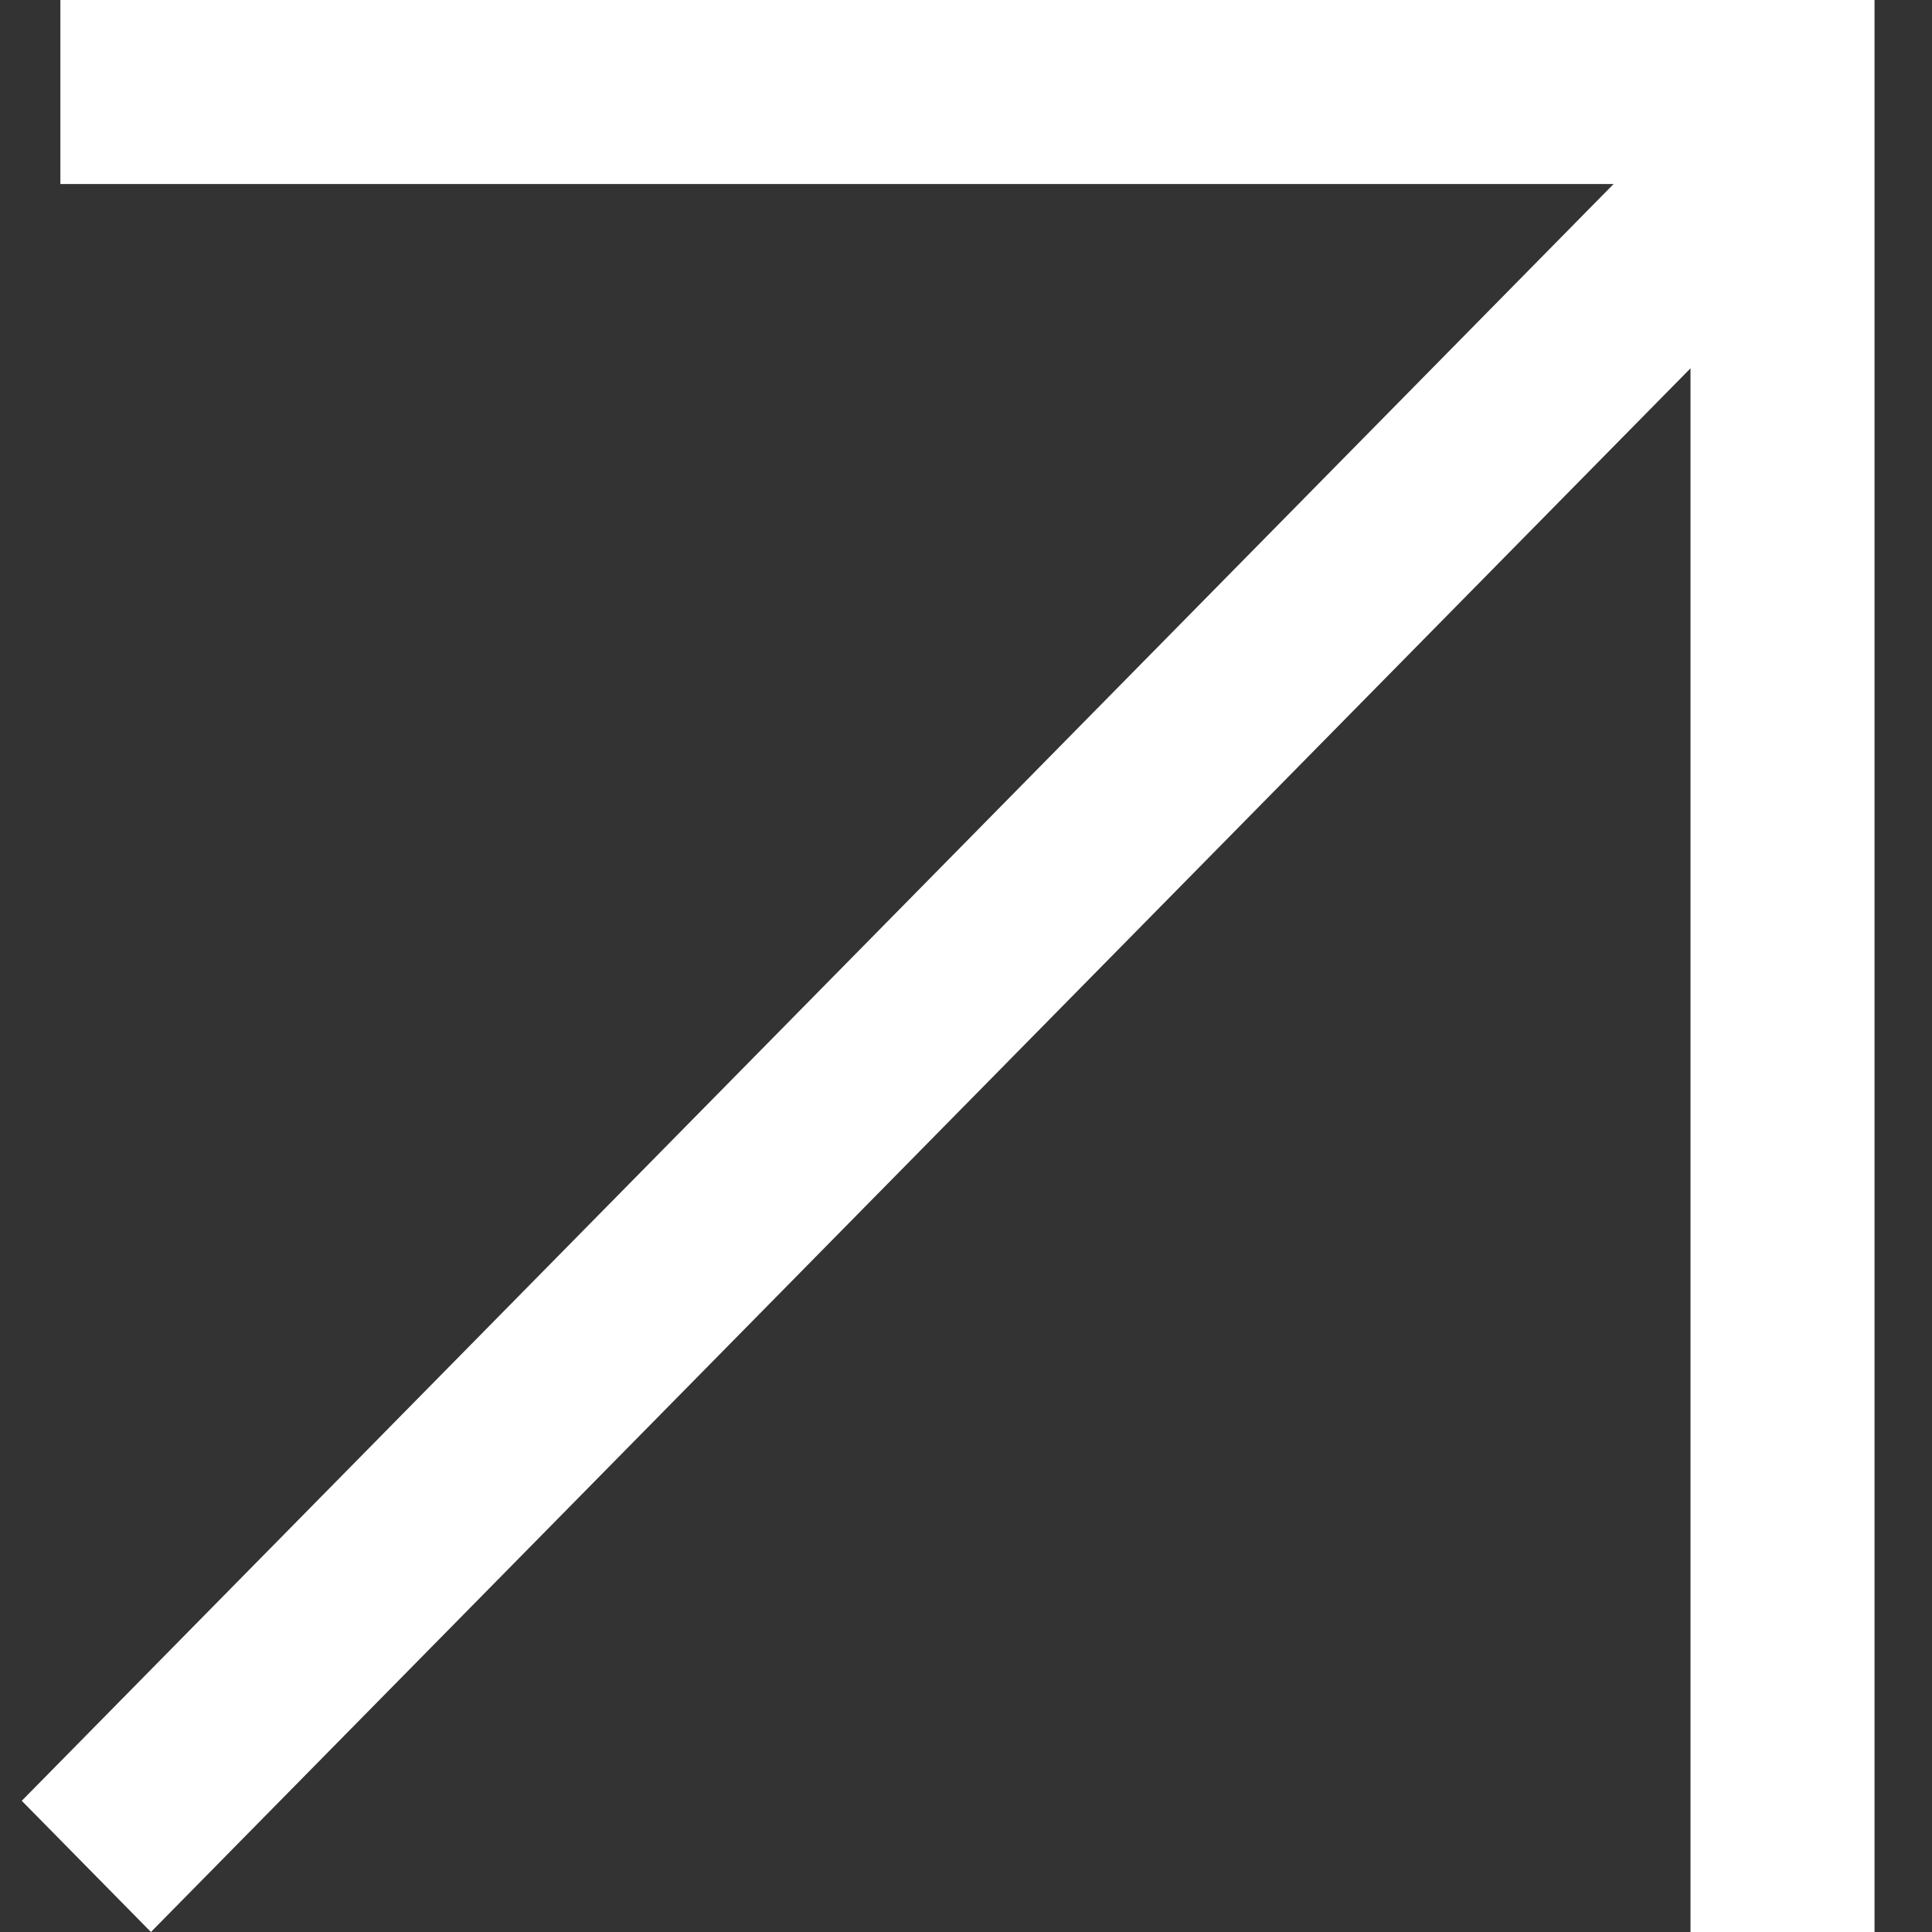
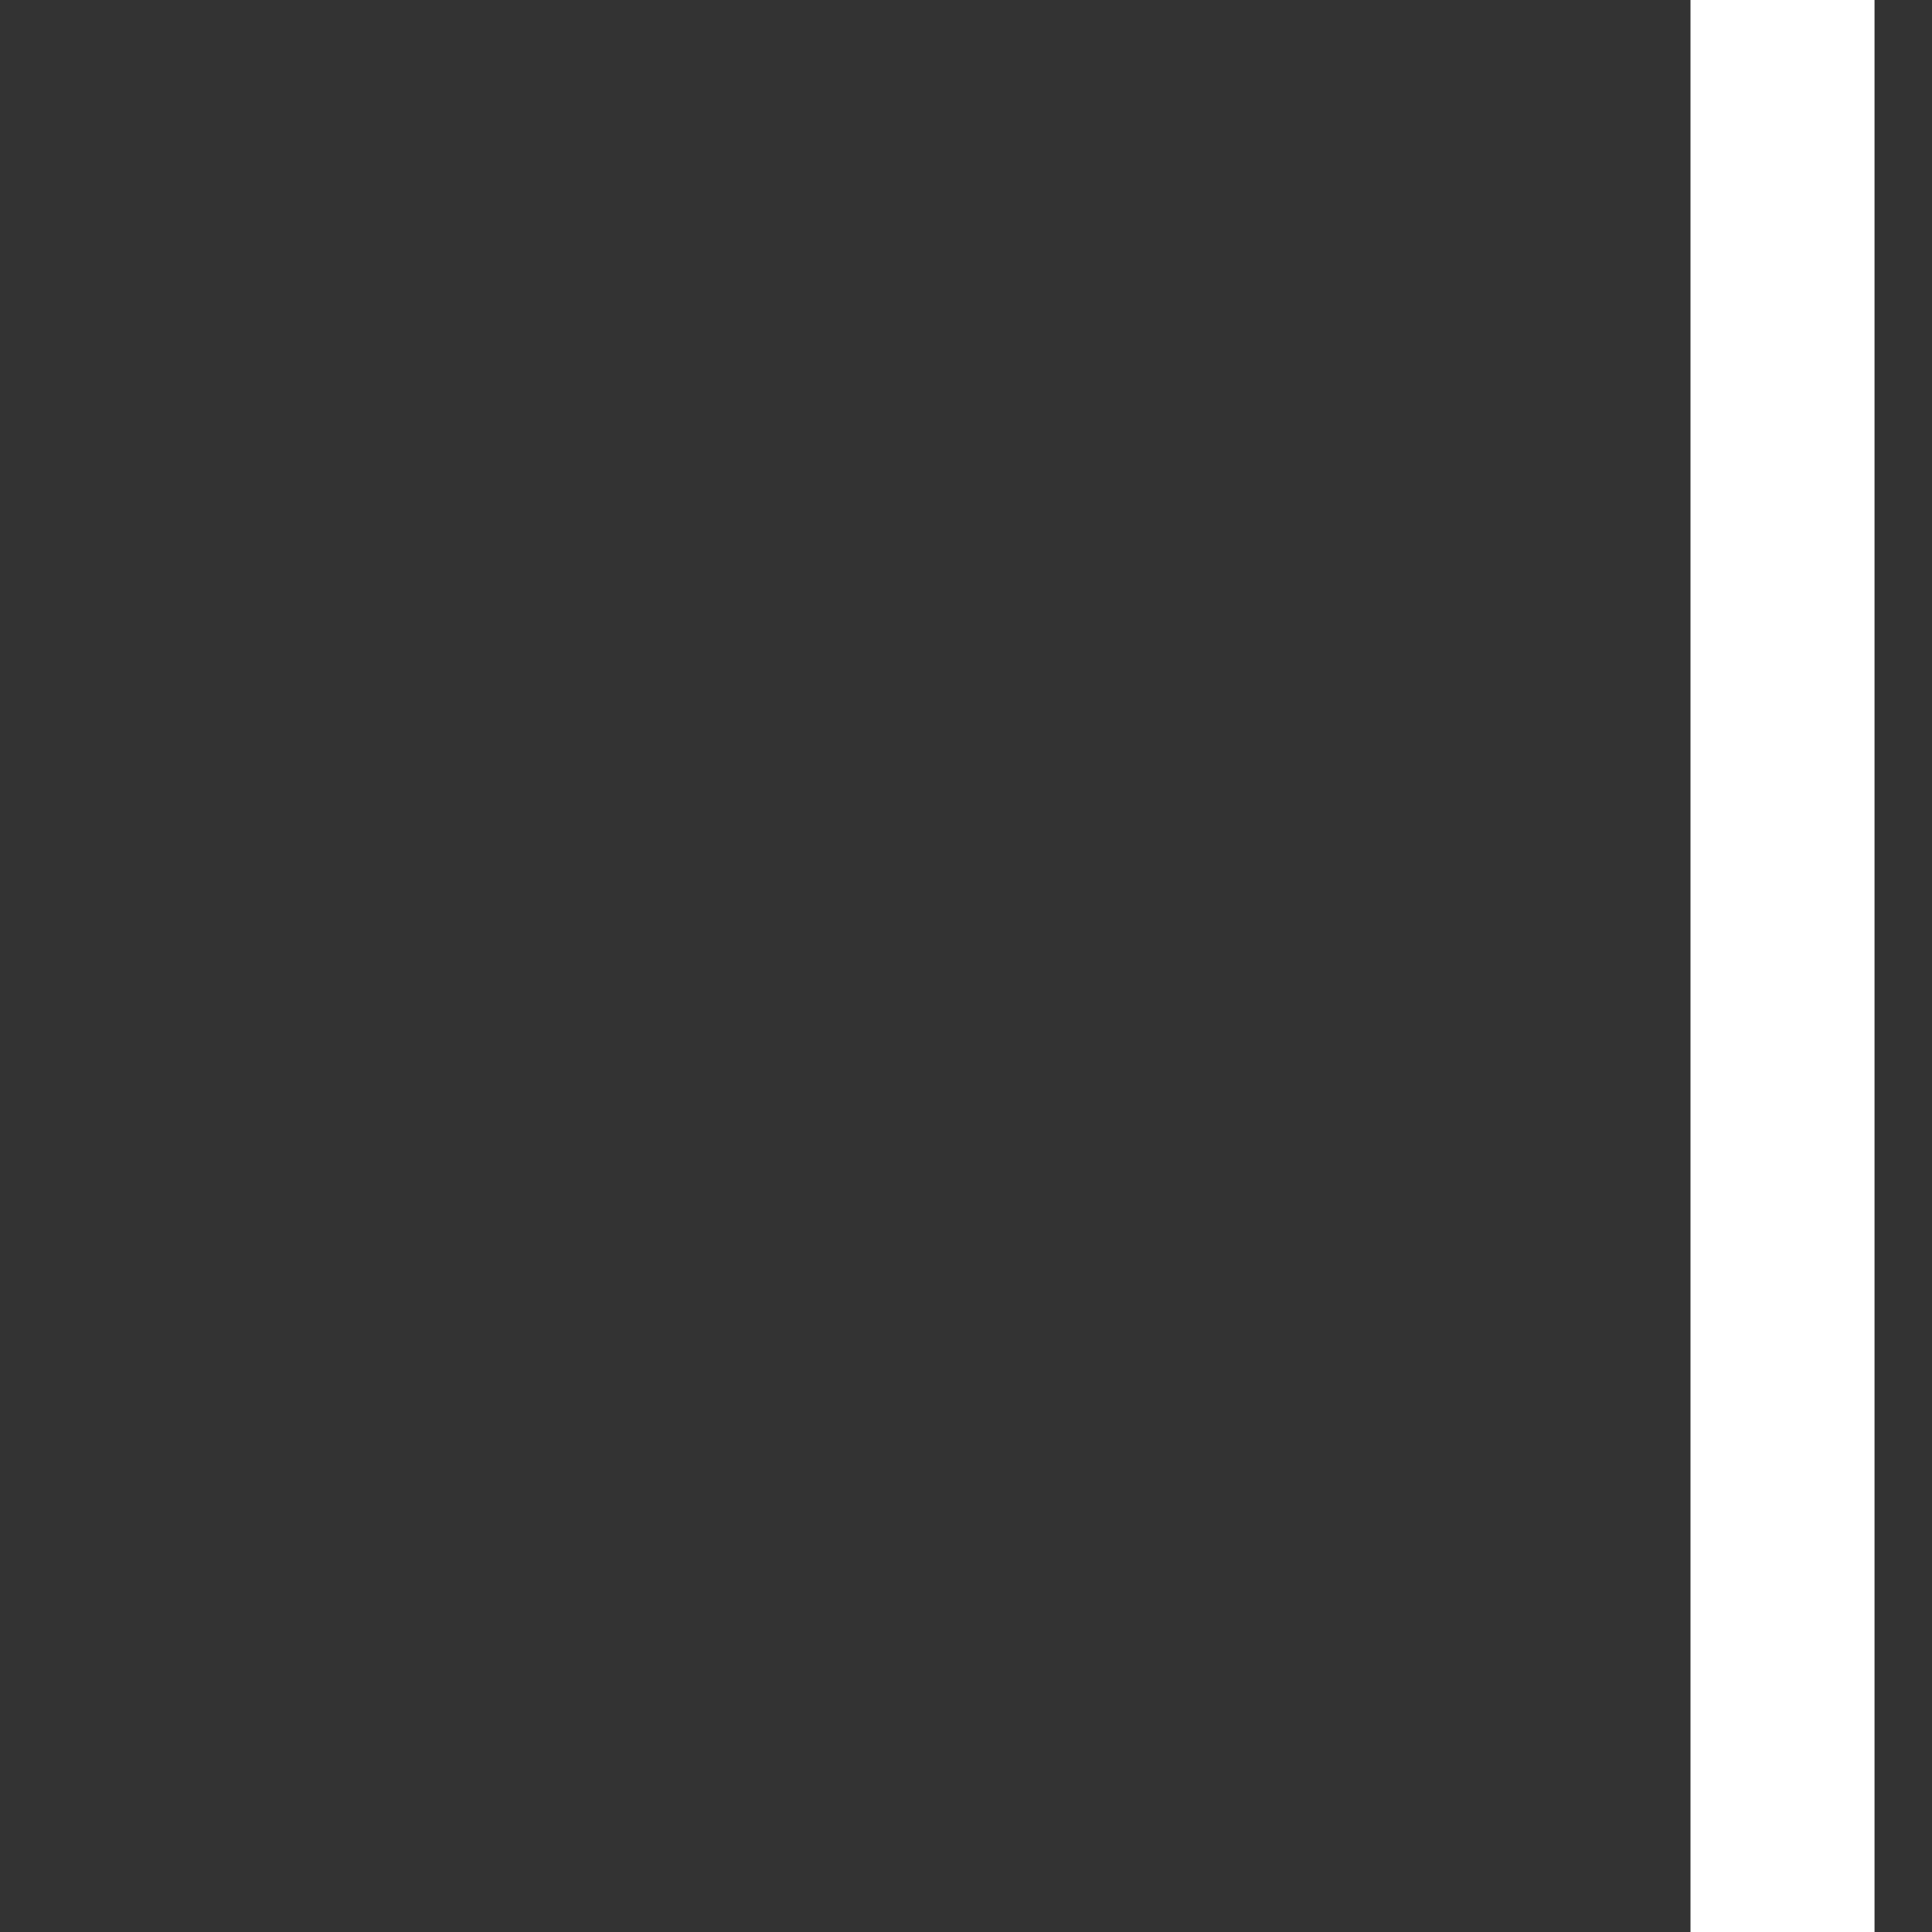
<svg xmlns="http://www.w3.org/2000/svg" width="32" height="32" viewBox="0 0 32 32" fill="none">
  <rect x="0" y="0" width="32" height="32" fill="#333333" stroke="none" />
-   <line y1="-1.524" x2="40.626" y2="-1.524" transform="matrix(0.702 -0.713 0.702 0.713 2.5 32)" stroke="white" stroke-width="3.048" />
-   <line x1="29.5" y1="1.524" x2="1" y2="1.524" stroke="white" stroke-width="3.048" />
  <line x1="29.524" y1="-6.76639e-08" x2="29.524" y2="32" stroke="white" stroke-width="3.048" />
</svg>